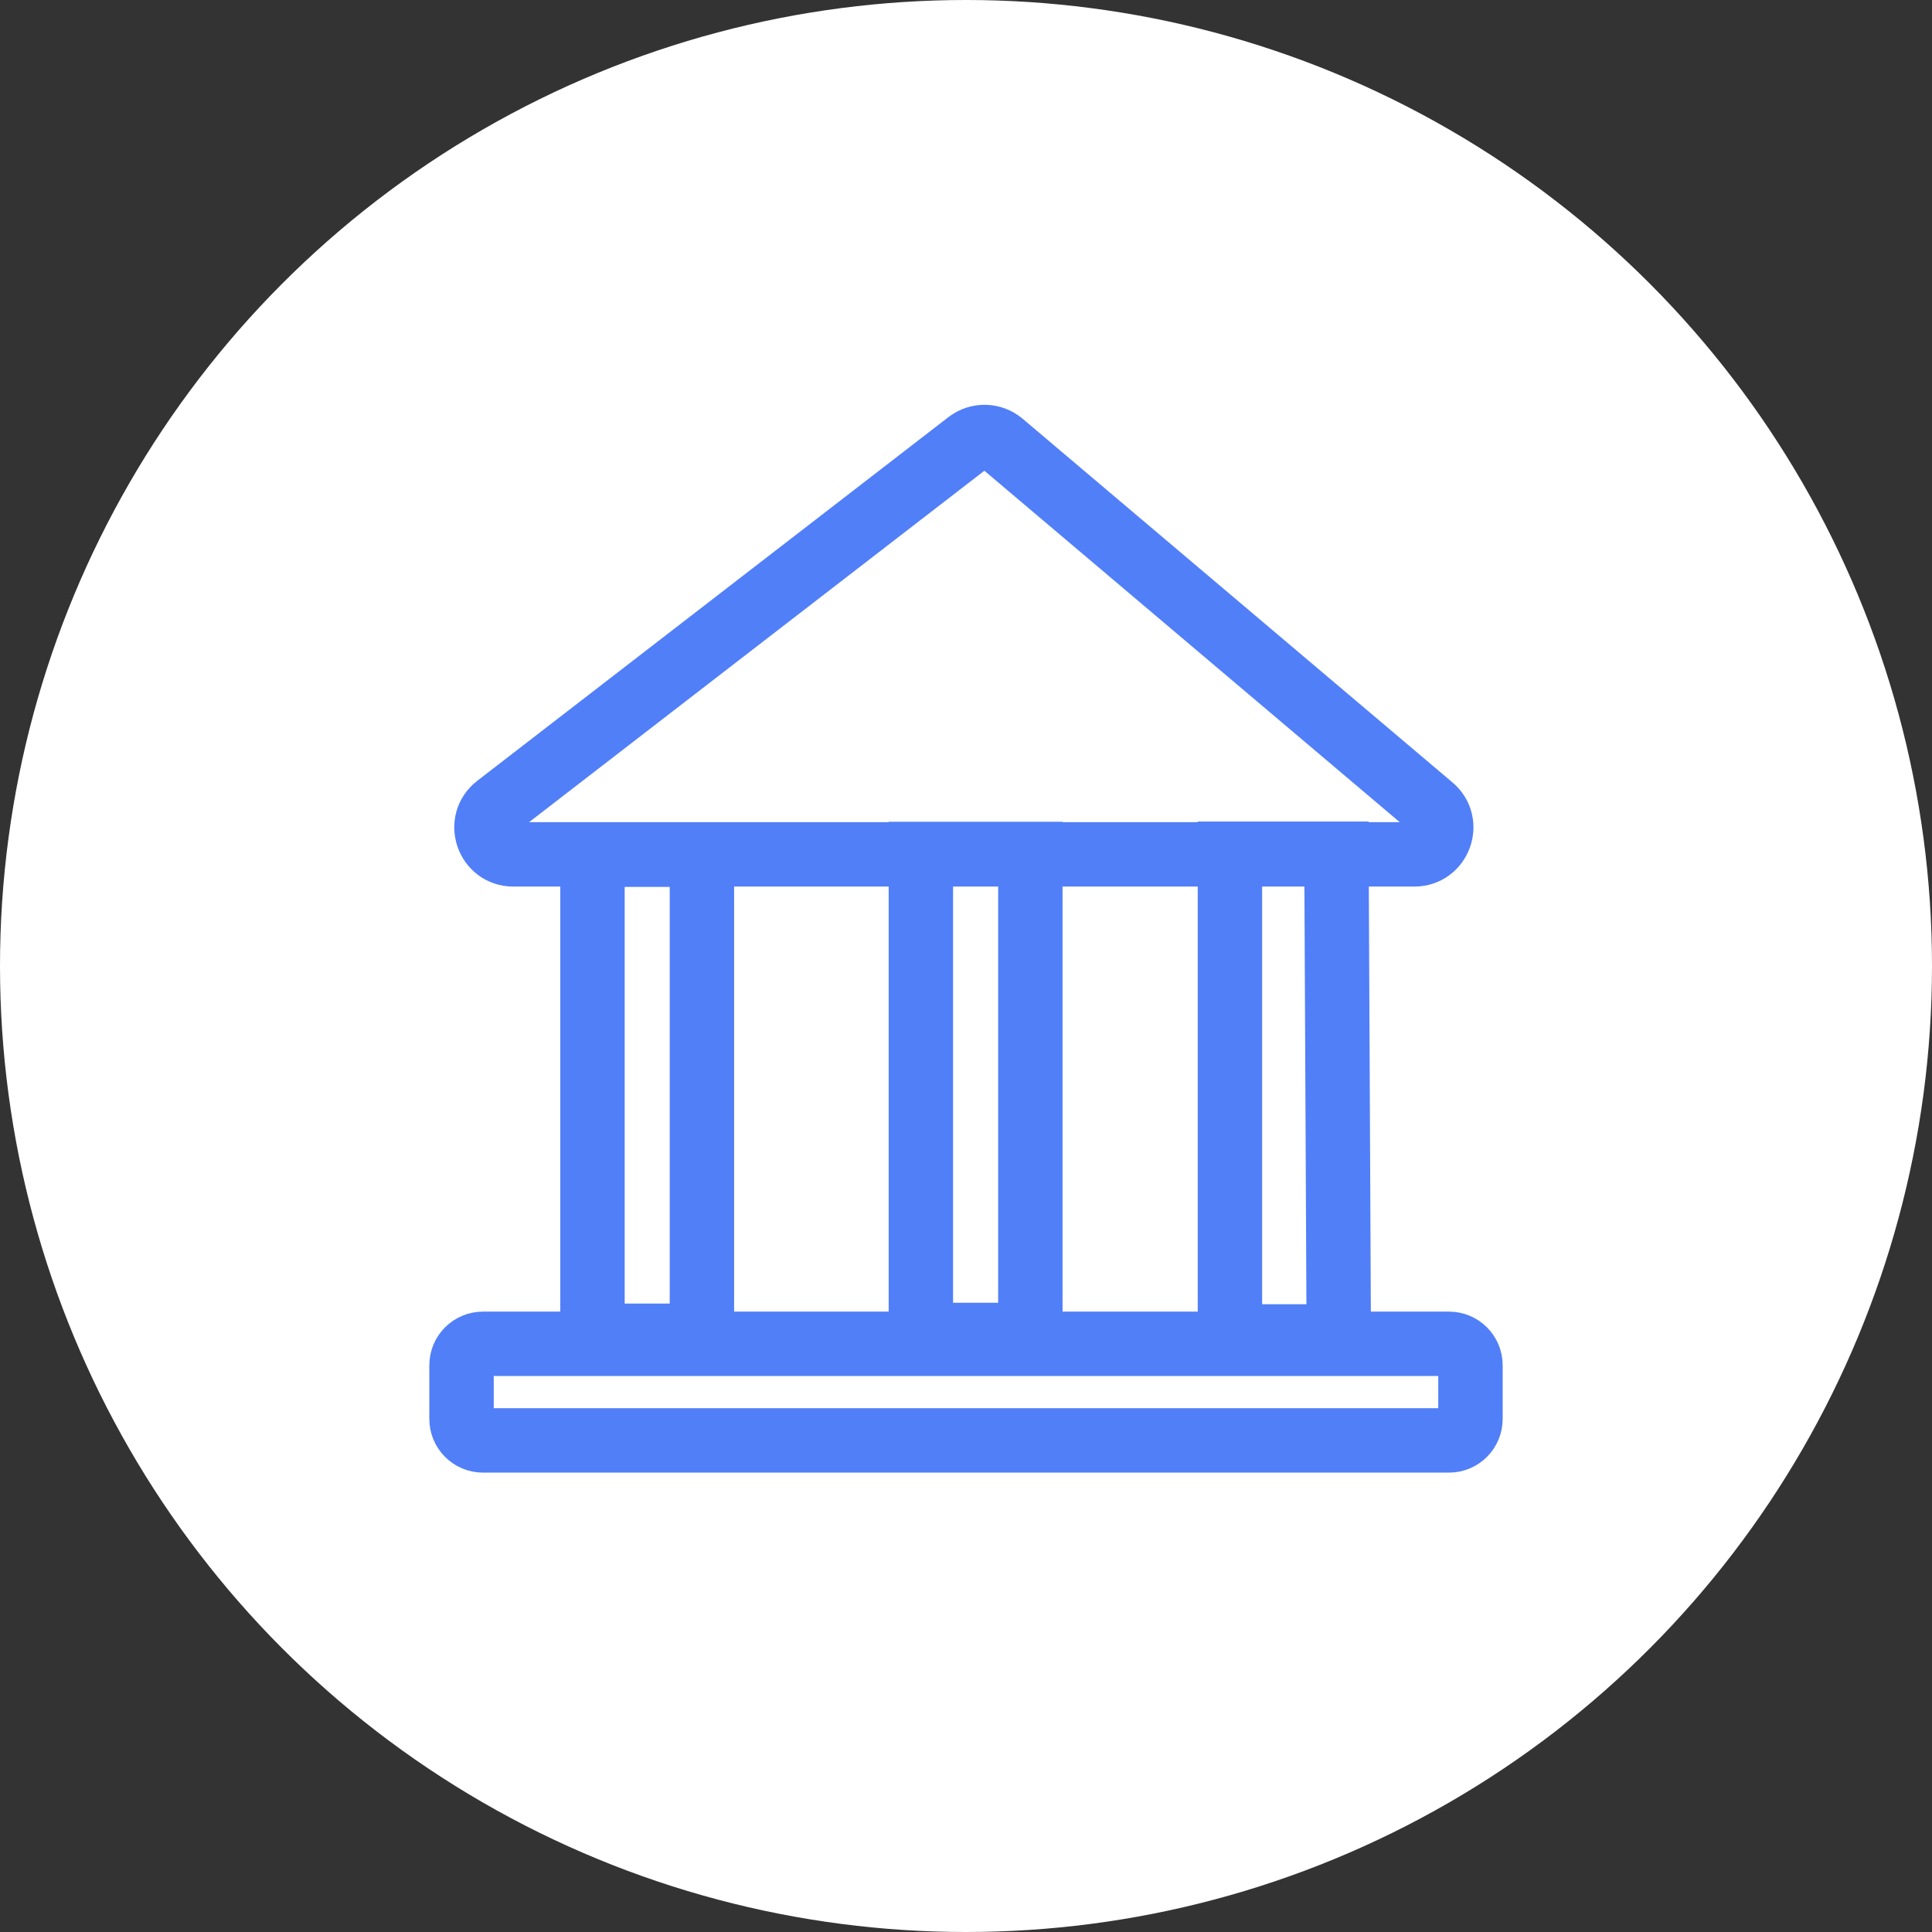
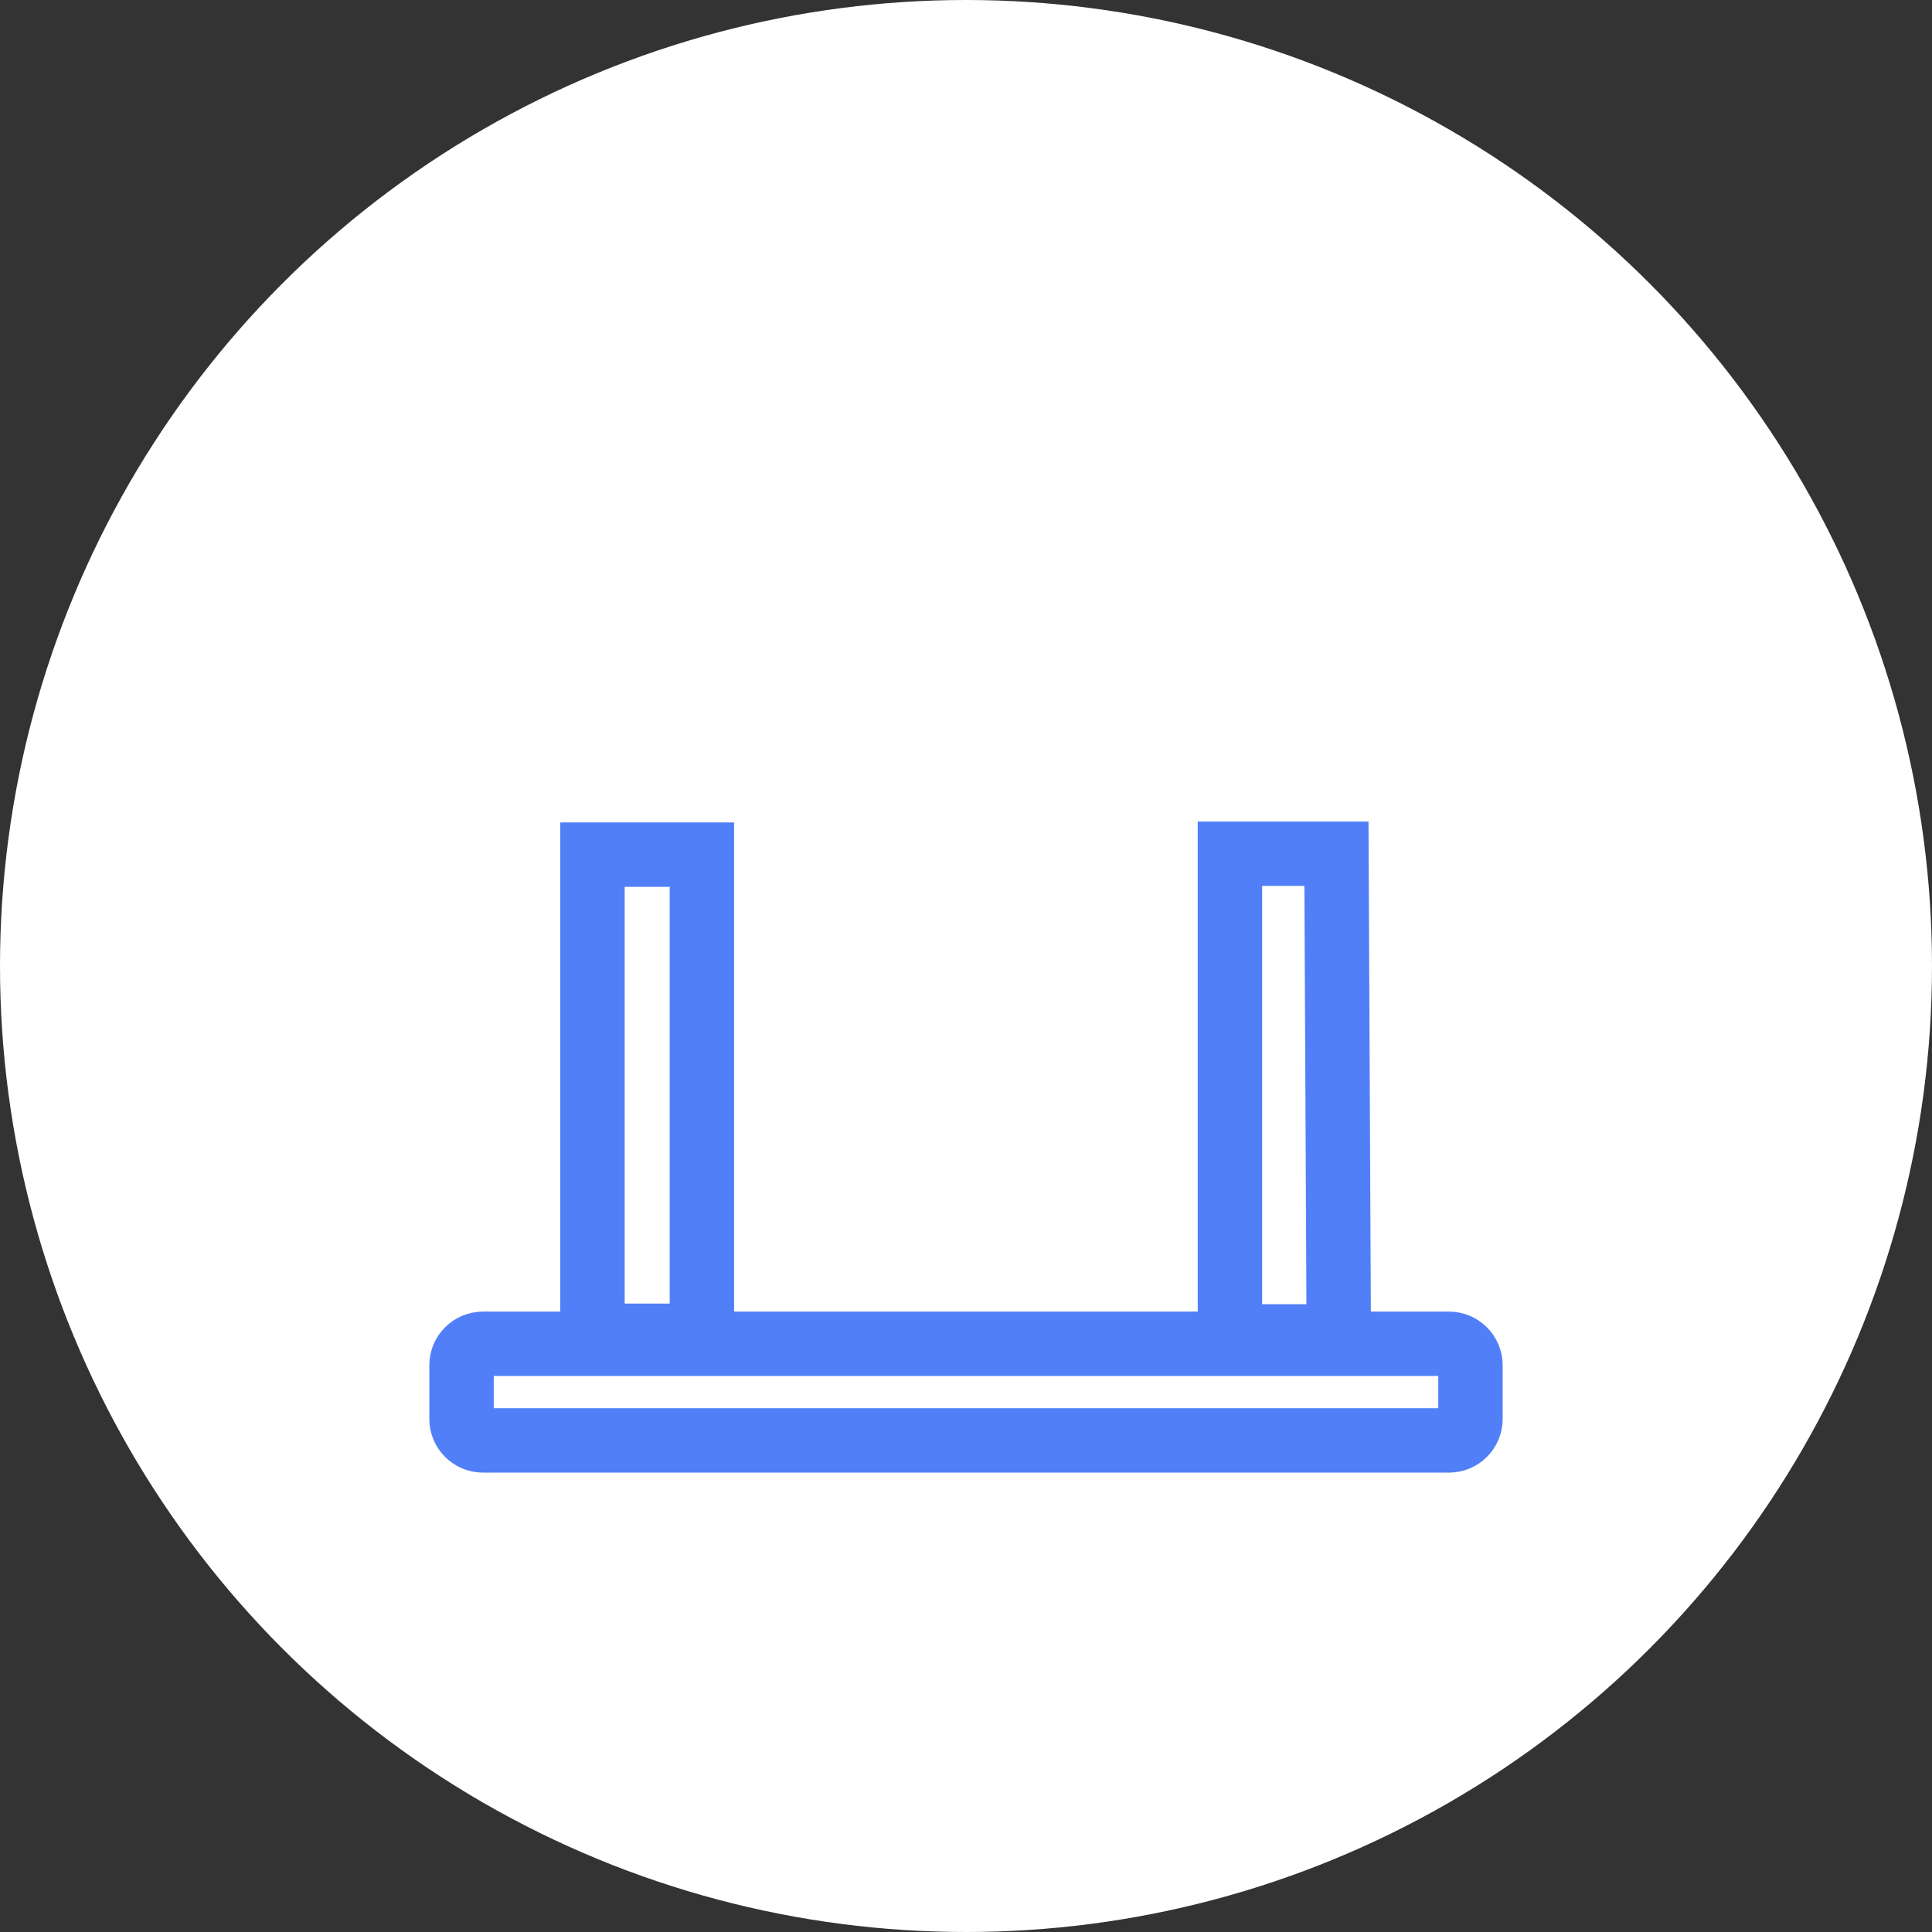
<svg xmlns="http://www.w3.org/2000/svg" width="36" height="36" viewBox="0 0 36 36" fill="none">
  <rect x="0" y="0" width="36" height="36" fill="#333333" stroke="none" />
  <circle cx="18" cy="18" r="18" fill="white" />
-   <path d="M18.04 8.247L9.26 15.024C8.882 15.316 9.089 15.92 9.566 15.92H26.355C26.82 15.92 27.033 15.339 26.678 15.038L18.668 8.261C18.488 8.109 18.226 8.103 18.04 8.247Z" stroke="#517FF8" stroke-width="1.2" />
  <path d="M9 25.04H27C27.221 25.04 27.4 25.219 27.4 25.44V26.44C27.4 26.661 27.221 26.84 27 26.84H9C8.779 26.84 8.6 26.661 8.6 26.44V25.44C8.6 25.219 8.779 25.04 9 25.04Z" stroke="#517FF8" stroke-width="1.2" />
  <path d="M13.079 15.925V24.89H11.04V15.925L13.079 15.925Z" stroke="#517FF8" stroke-width="1.2" />
  <path d="M22.918 15.908L24.903 15.908L24.946 24.902H22.918V15.908Z" stroke="#517FF8" stroke-width="1.2" />
-   <path d="M17.159 24.875V15.913L19.199 15.913V24.875H17.159Z" stroke="#517FF8" stroke-width="1.2" />
</svg>